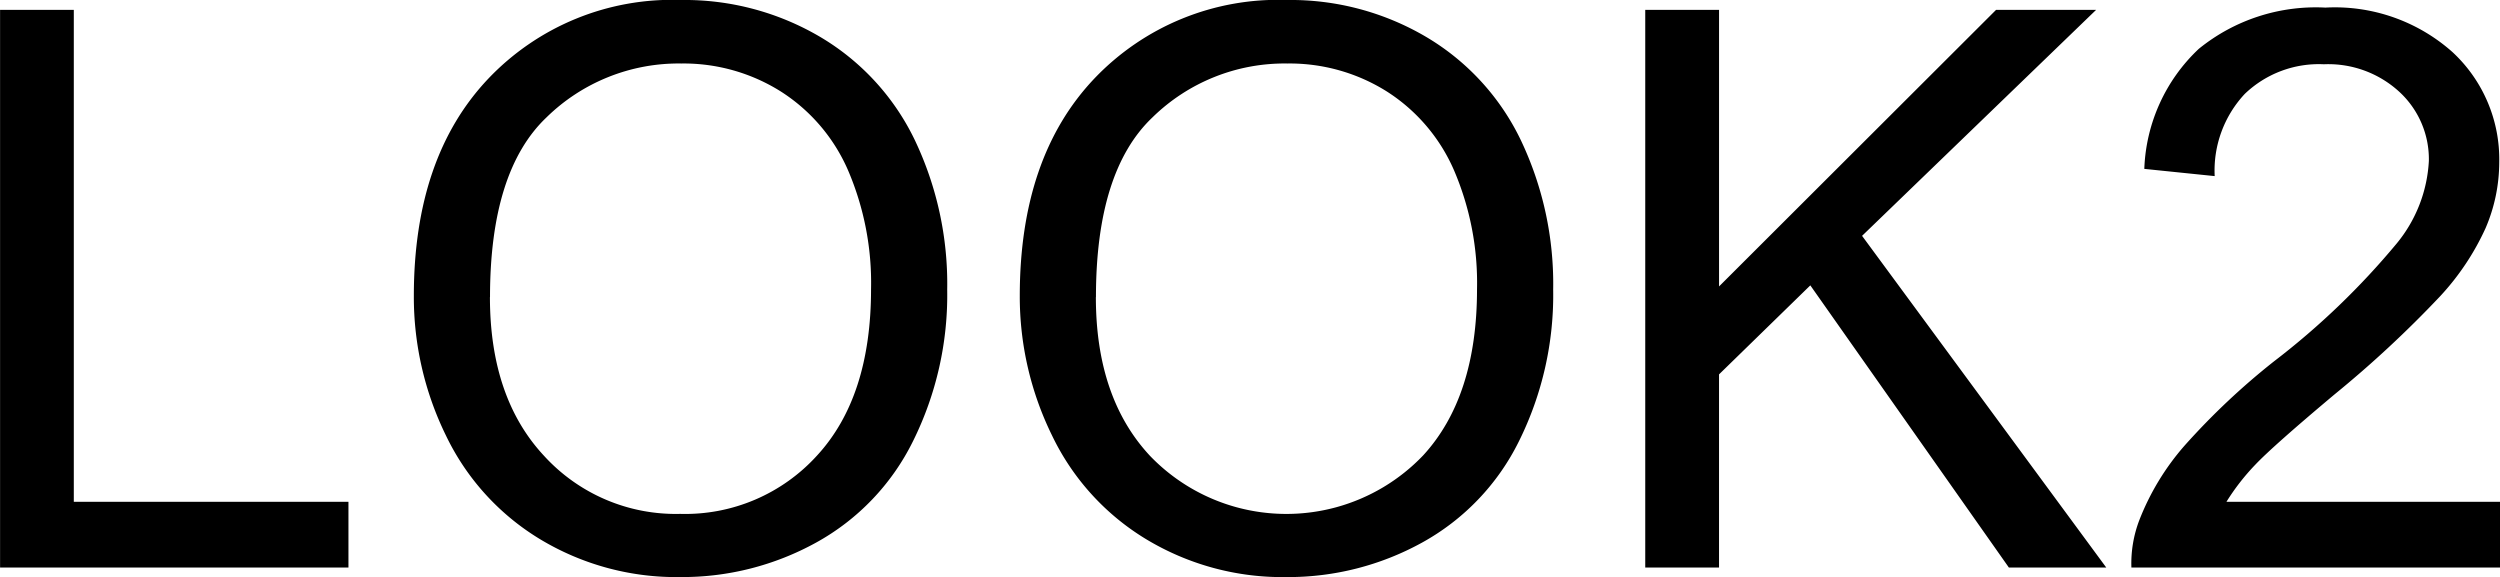
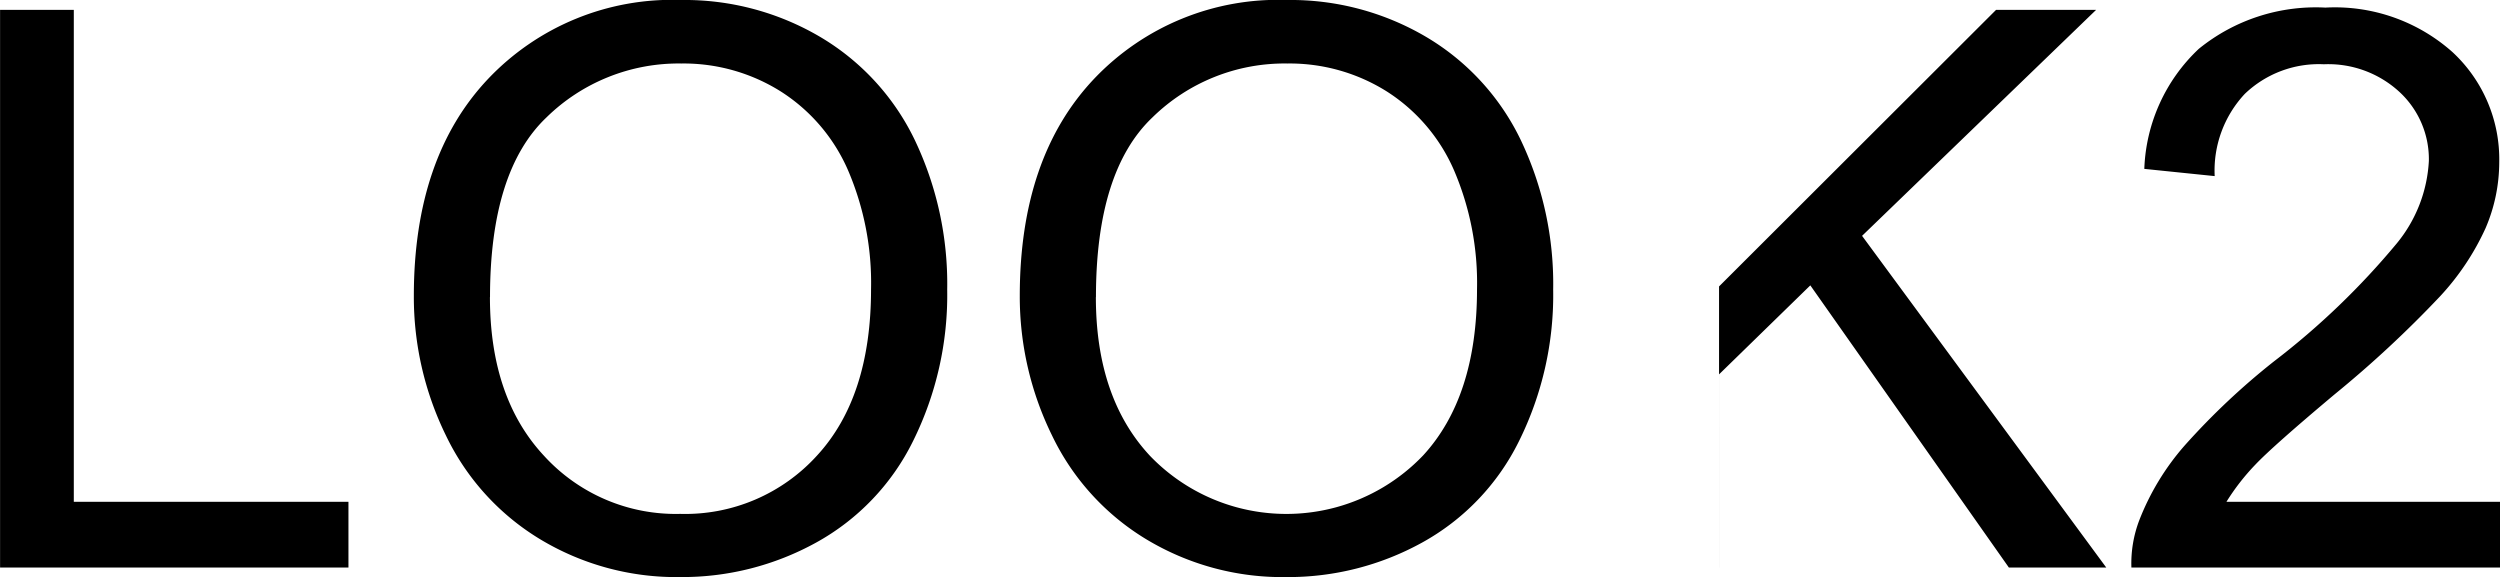
<svg xmlns="http://www.w3.org/2000/svg" width="144.404" height="33.332" viewBox="0 0 144.404 33.332">
-   <path id="パス_865" data-name="パス 865" d="M3.3,41V8.788H7.559V37.2H23.423V41ZM27.2,25.312q0-8.02,4.307-12.557A14.642,14.642,0,0,1,42.627,8.217a15.424,15.424,0,0,1,8.042,2.131,13.919,13.919,0,0,1,5.46,5.944,19.3,19.3,0,0,1,1.879,8.646,18.98,18.98,0,0,1-1.978,8.767,13.5,13.5,0,0,1-5.6,5.856A16.008,16.008,0,0,1,42.6,41.549a15.231,15.231,0,0,1-8.13-2.2,14.14,14.14,0,0,1-5.427-6A18.179,18.179,0,0,1,27.2,25.312Zm4.395.066q0,5.823,3.131,9.174A10.3,10.3,0,0,0,42.583,37.9,10.283,10.283,0,0,0,50.5,34.518q3.109-3.384,3.109-9.6a16.5,16.5,0,0,0-1.329-6.866A10.214,10.214,0,0,0,48.395,13.5a10.544,10.544,0,0,0-5.746-1.615A10.9,10.9,0,0,0,34.86,15Q31.6,18.1,31.6,25.377ZM62.2,25.312q0-8.02,4.307-12.557A14.642,14.642,0,0,1,77.629,8.217a15.424,15.424,0,0,1,8.042,2.131,13.919,13.919,0,0,1,5.46,5.944,19.3,19.3,0,0,1,1.879,8.646,18.98,18.98,0,0,1-1.978,8.767,13.5,13.5,0,0,1-5.6,5.856,16.008,16.008,0,0,1-7.822,1.989,15.231,15.231,0,0,1-8.13-2.2,14.14,14.14,0,0,1-5.427-6A18.179,18.179,0,0,1,62.2,25.312Zm4.395.066q0,5.823,3.131,9.174a10.923,10.923,0,0,0,15.776-.033q3.109-3.384,3.109-9.6a16.5,16.5,0,0,0-1.329-6.866A10.214,10.214,0,0,0,83.4,13.5a10.544,10.544,0,0,0-5.746-1.615A10.9,10.9,0,0,0,69.862,15Q66.6,18.1,66.6,25.377ZM98.328,41V8.788h4.263V24.762l16-15.974h5.779L110.852,21.84,124.958,41h-5.625l-11.47-16.3-5.273,5.142V41ZM147.7,37.2V41H126.409a7,7,0,0,1,.461-2.747,14.53,14.53,0,0,1,2.6-4.285,40.793,40.793,0,0,1,5.175-4.878,43.866,43.866,0,0,0,7.1-6.823,8.169,8.169,0,0,0,1.846-4.757,5.286,5.286,0,0,0-1.681-3.966,6.063,6.063,0,0,0-4.384-1.615,6.177,6.177,0,0,0-4.57,1.714,6.485,6.485,0,0,0-1.736,4.746l-4.065-.417A10.006,10.006,0,0,1,130.3,11.04a10.718,10.718,0,0,1,7.317-2.384,10.21,10.21,0,0,1,7.339,2.571,8.44,8.44,0,0,1,2.7,6.372,9.664,9.664,0,0,1-.791,3.8,14.752,14.752,0,0,1-2.626,3.933,63.967,63.967,0,0,1-6.1,5.669q-3.56,2.988-4.57,4.054A13.005,13.005,0,0,0,131.9,37.2Z" transform="translate(-3.296 -8.217)" />
+   <path id="パス_865" data-name="パス 865" d="M3.3,41V8.788H7.559V37.2H23.423V41ZM27.2,25.312q0-8.02,4.307-12.557A14.642,14.642,0,0,1,42.627,8.217a15.424,15.424,0,0,1,8.042,2.131,13.919,13.919,0,0,1,5.46,5.944,19.3,19.3,0,0,1,1.879,8.646,18.98,18.98,0,0,1-1.978,8.767,13.5,13.5,0,0,1-5.6,5.856A16.008,16.008,0,0,1,42.6,41.549a15.231,15.231,0,0,1-8.13-2.2,14.14,14.14,0,0,1-5.427-6A18.179,18.179,0,0,1,27.2,25.312Zm4.395.066q0,5.823,3.131,9.174A10.3,10.3,0,0,0,42.583,37.9,10.283,10.283,0,0,0,50.5,34.518q3.109-3.384,3.109-9.6a16.5,16.5,0,0,0-1.329-6.866A10.214,10.214,0,0,0,48.395,13.5a10.544,10.544,0,0,0-5.746-1.615A10.9,10.9,0,0,0,34.86,15Q31.6,18.1,31.6,25.377ZM62.2,25.312q0-8.02,4.307-12.557A14.642,14.642,0,0,1,77.629,8.217a15.424,15.424,0,0,1,8.042,2.131,13.919,13.919,0,0,1,5.46,5.944,19.3,19.3,0,0,1,1.879,8.646,18.98,18.98,0,0,1-1.978,8.767,13.5,13.5,0,0,1-5.6,5.856,16.008,16.008,0,0,1-7.822,1.989,15.231,15.231,0,0,1-8.13-2.2,14.14,14.14,0,0,1-5.427-6A18.179,18.179,0,0,1,62.2,25.312Zm4.395.066q0,5.823,3.131,9.174a10.923,10.923,0,0,0,15.776-.033q3.109-3.384,3.109-9.6a16.5,16.5,0,0,0-1.329-6.866A10.214,10.214,0,0,0,83.4,13.5a10.544,10.544,0,0,0-5.746-1.615A10.9,10.9,0,0,0,69.862,15Q66.6,18.1,66.6,25.377ZM98.328,41h4.263V24.762l16-15.974h5.779L110.852,21.84,124.958,41h-5.625l-11.47-16.3-5.273,5.142V41ZM147.7,37.2V41H126.409a7,7,0,0,1,.461-2.747,14.53,14.53,0,0,1,2.6-4.285,40.793,40.793,0,0,1,5.175-4.878,43.866,43.866,0,0,0,7.1-6.823,8.169,8.169,0,0,0,1.846-4.757,5.286,5.286,0,0,0-1.681-3.966,6.063,6.063,0,0,0-4.384-1.615,6.177,6.177,0,0,0-4.57,1.714,6.485,6.485,0,0,0-1.736,4.746l-4.065-.417A10.006,10.006,0,0,1,130.3,11.04a10.718,10.718,0,0,1,7.317-2.384,10.21,10.21,0,0,1,7.339,2.571,8.44,8.44,0,0,1,2.7,6.372,9.664,9.664,0,0,1-.791,3.8,14.752,14.752,0,0,1-2.626,3.933,63.967,63.967,0,0,1-6.1,5.669q-3.56,2.988-4.57,4.054A13.005,13.005,0,0,0,131.9,37.2Z" transform="translate(-3.296 -8.217)" />
</svg>